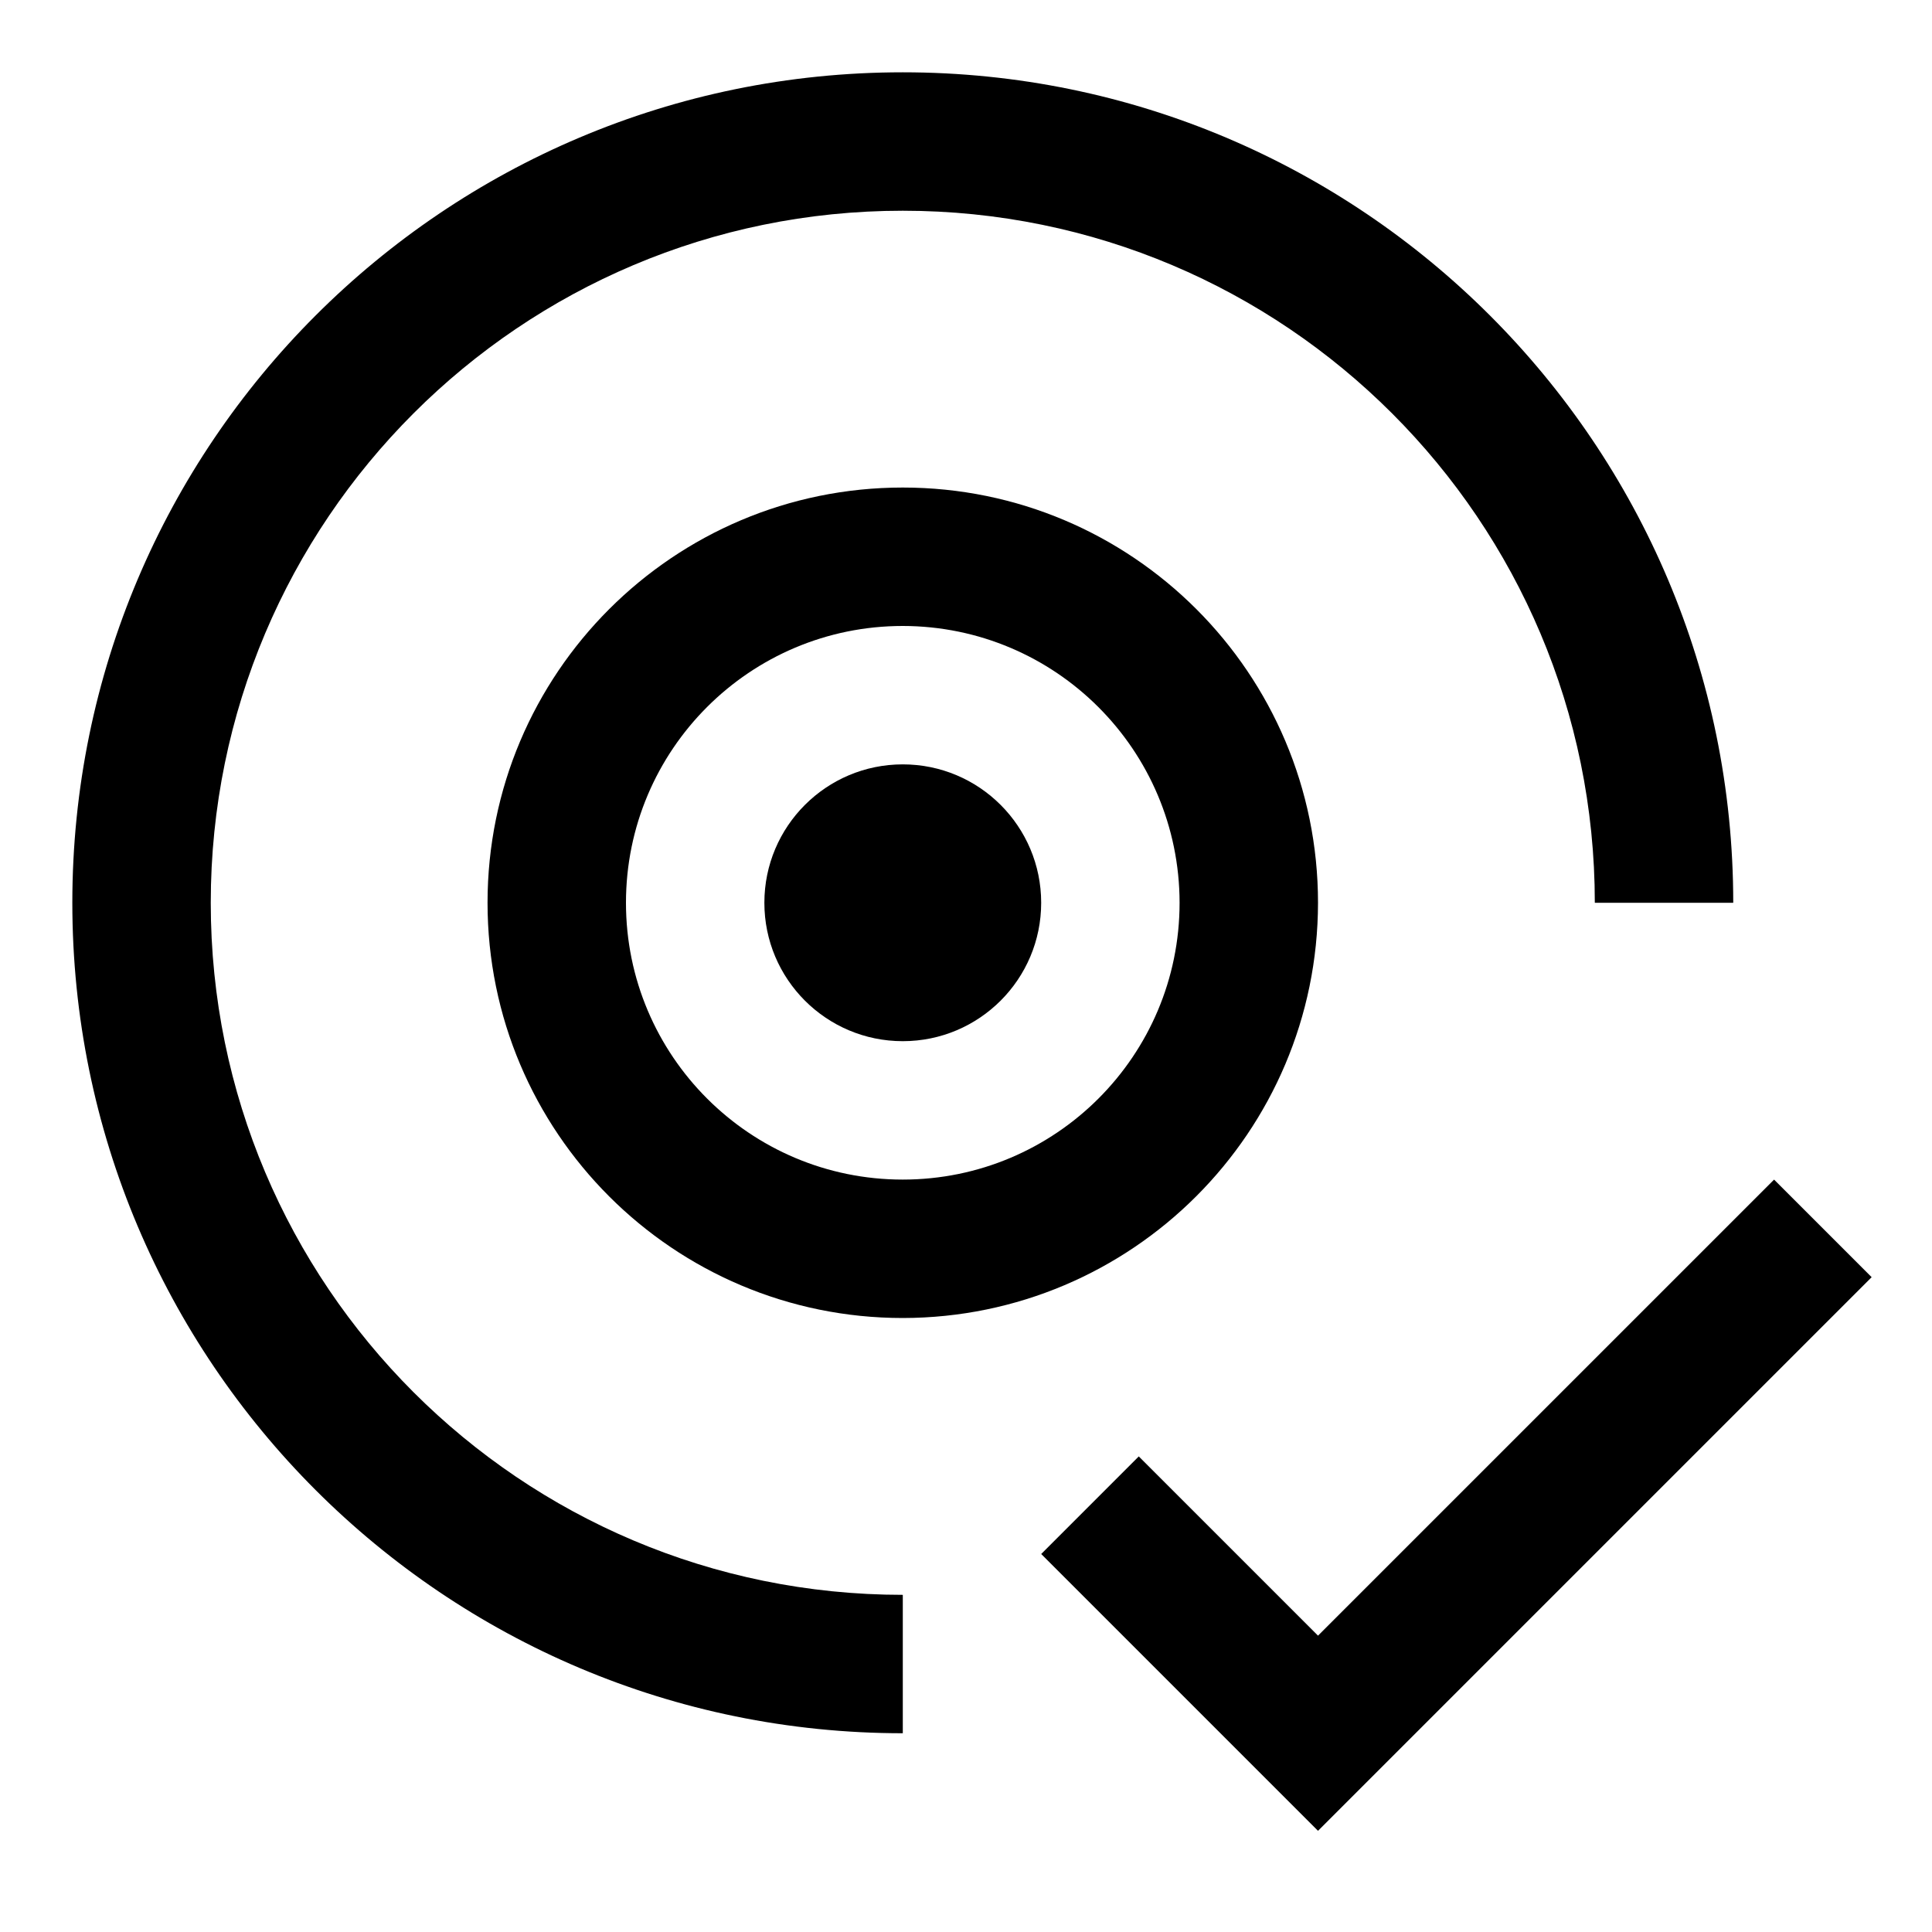
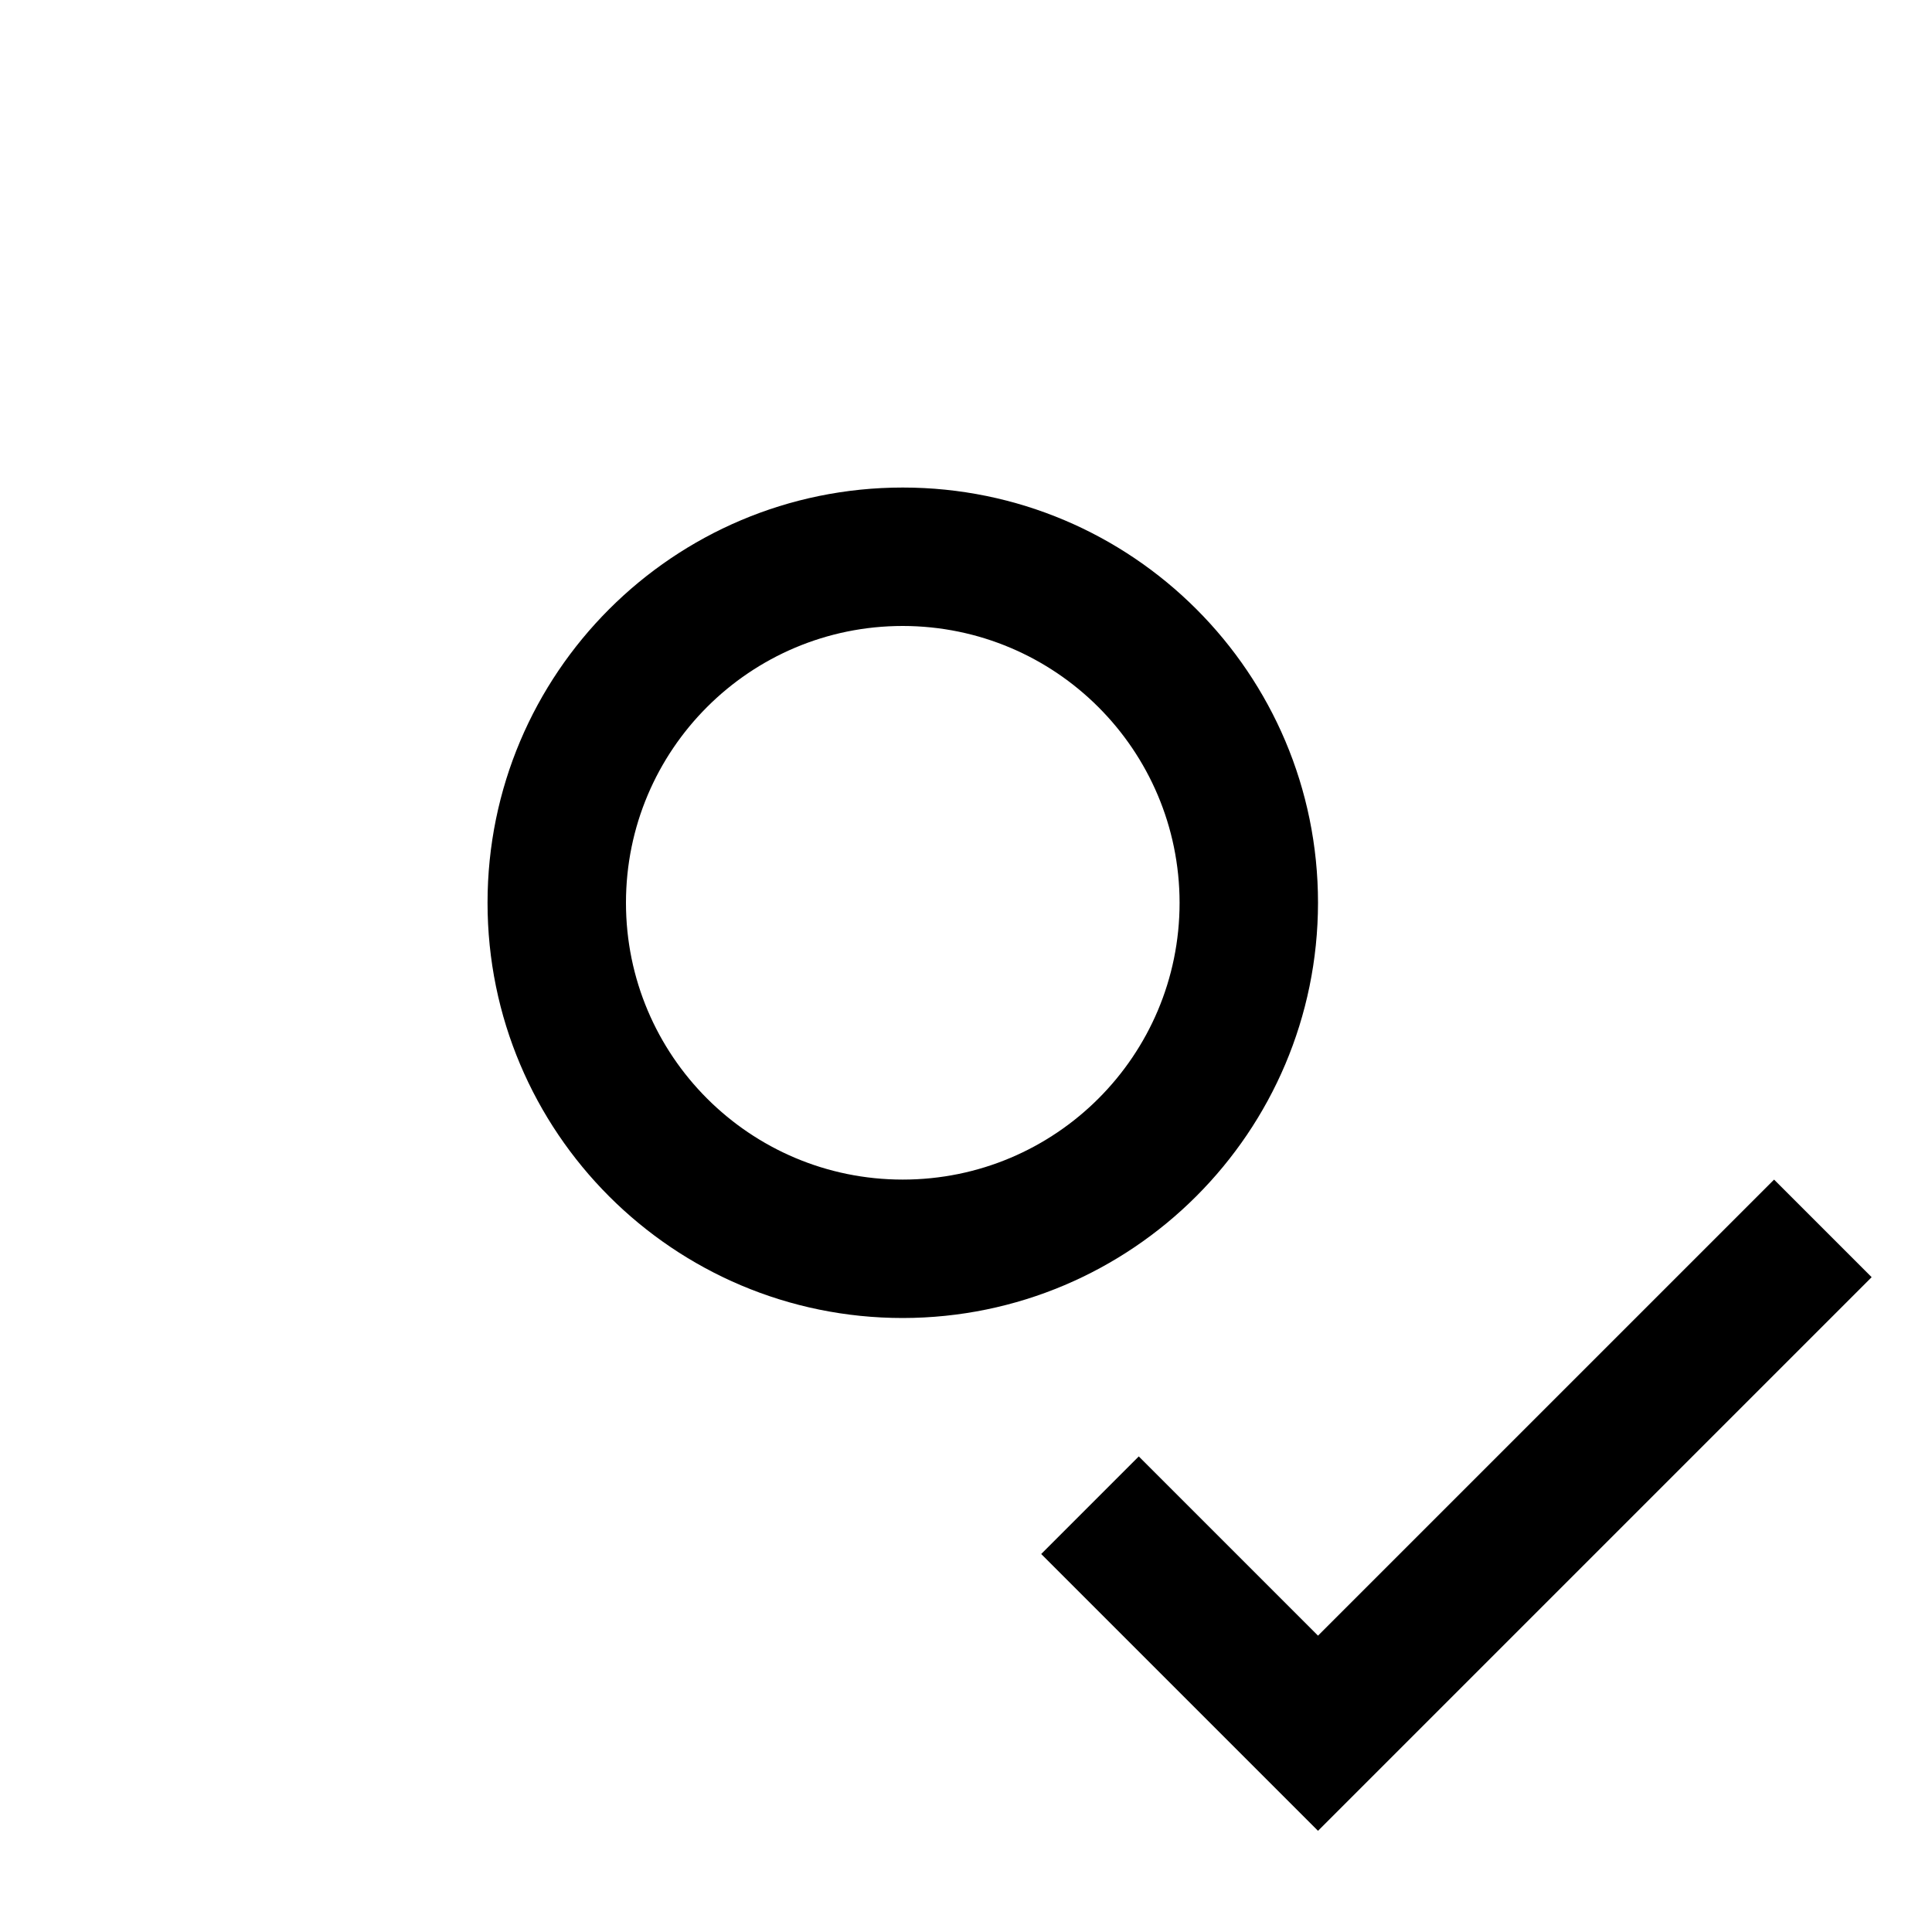
<svg xmlns="http://www.w3.org/2000/svg" viewBox="0 0 800 800" id="a">
  <defs>
    <style>.c{fill:none;}.c,.d{stroke-width:0px;}.d{fill:#000;}</style>
  </defs>
  <polygon points="545.76 677.29 471.54 603.07 431.14 643.48 545.76 758.1 775.01 528.85 734.61 488.45 545.76 677.29" class="d" />
-   <circle r="57.31" cy="373.82" cx="373.82" class="d" />
  <path d="M373.82,545.76c-94.96,0-171.94-76.98-171.94-171.94s76.98-171.94,171.94-171.94,171.94,76.98,171.94,171.94c-.1,94.92-77.02,171.83-171.94,171.94ZM373.82,259.2c-63.31,0-114.62,51.32-114.62,114.62s51.32,114.62,114.62,114.62,114.62-51.32,114.62-114.62c-.07-63.28-51.35-114.55-114.62-114.62Z" class="d" />
-   <path d="M717.7,373.82c0-189.92-153.96-343.88-343.88-343.88S29.95,183.91,29.95,373.82s153.96,343.88,343.88,343.88v-57.31c-158.26,0-286.56-128.3-286.56-286.56S215.56,87.26,373.82,87.26s286.56,128.3,286.56,286.56h57.31Z" class="d" />
-   <rect height="917" width="917" y="-84.68" x="-84.68" class="c" id="b" />
</svg>